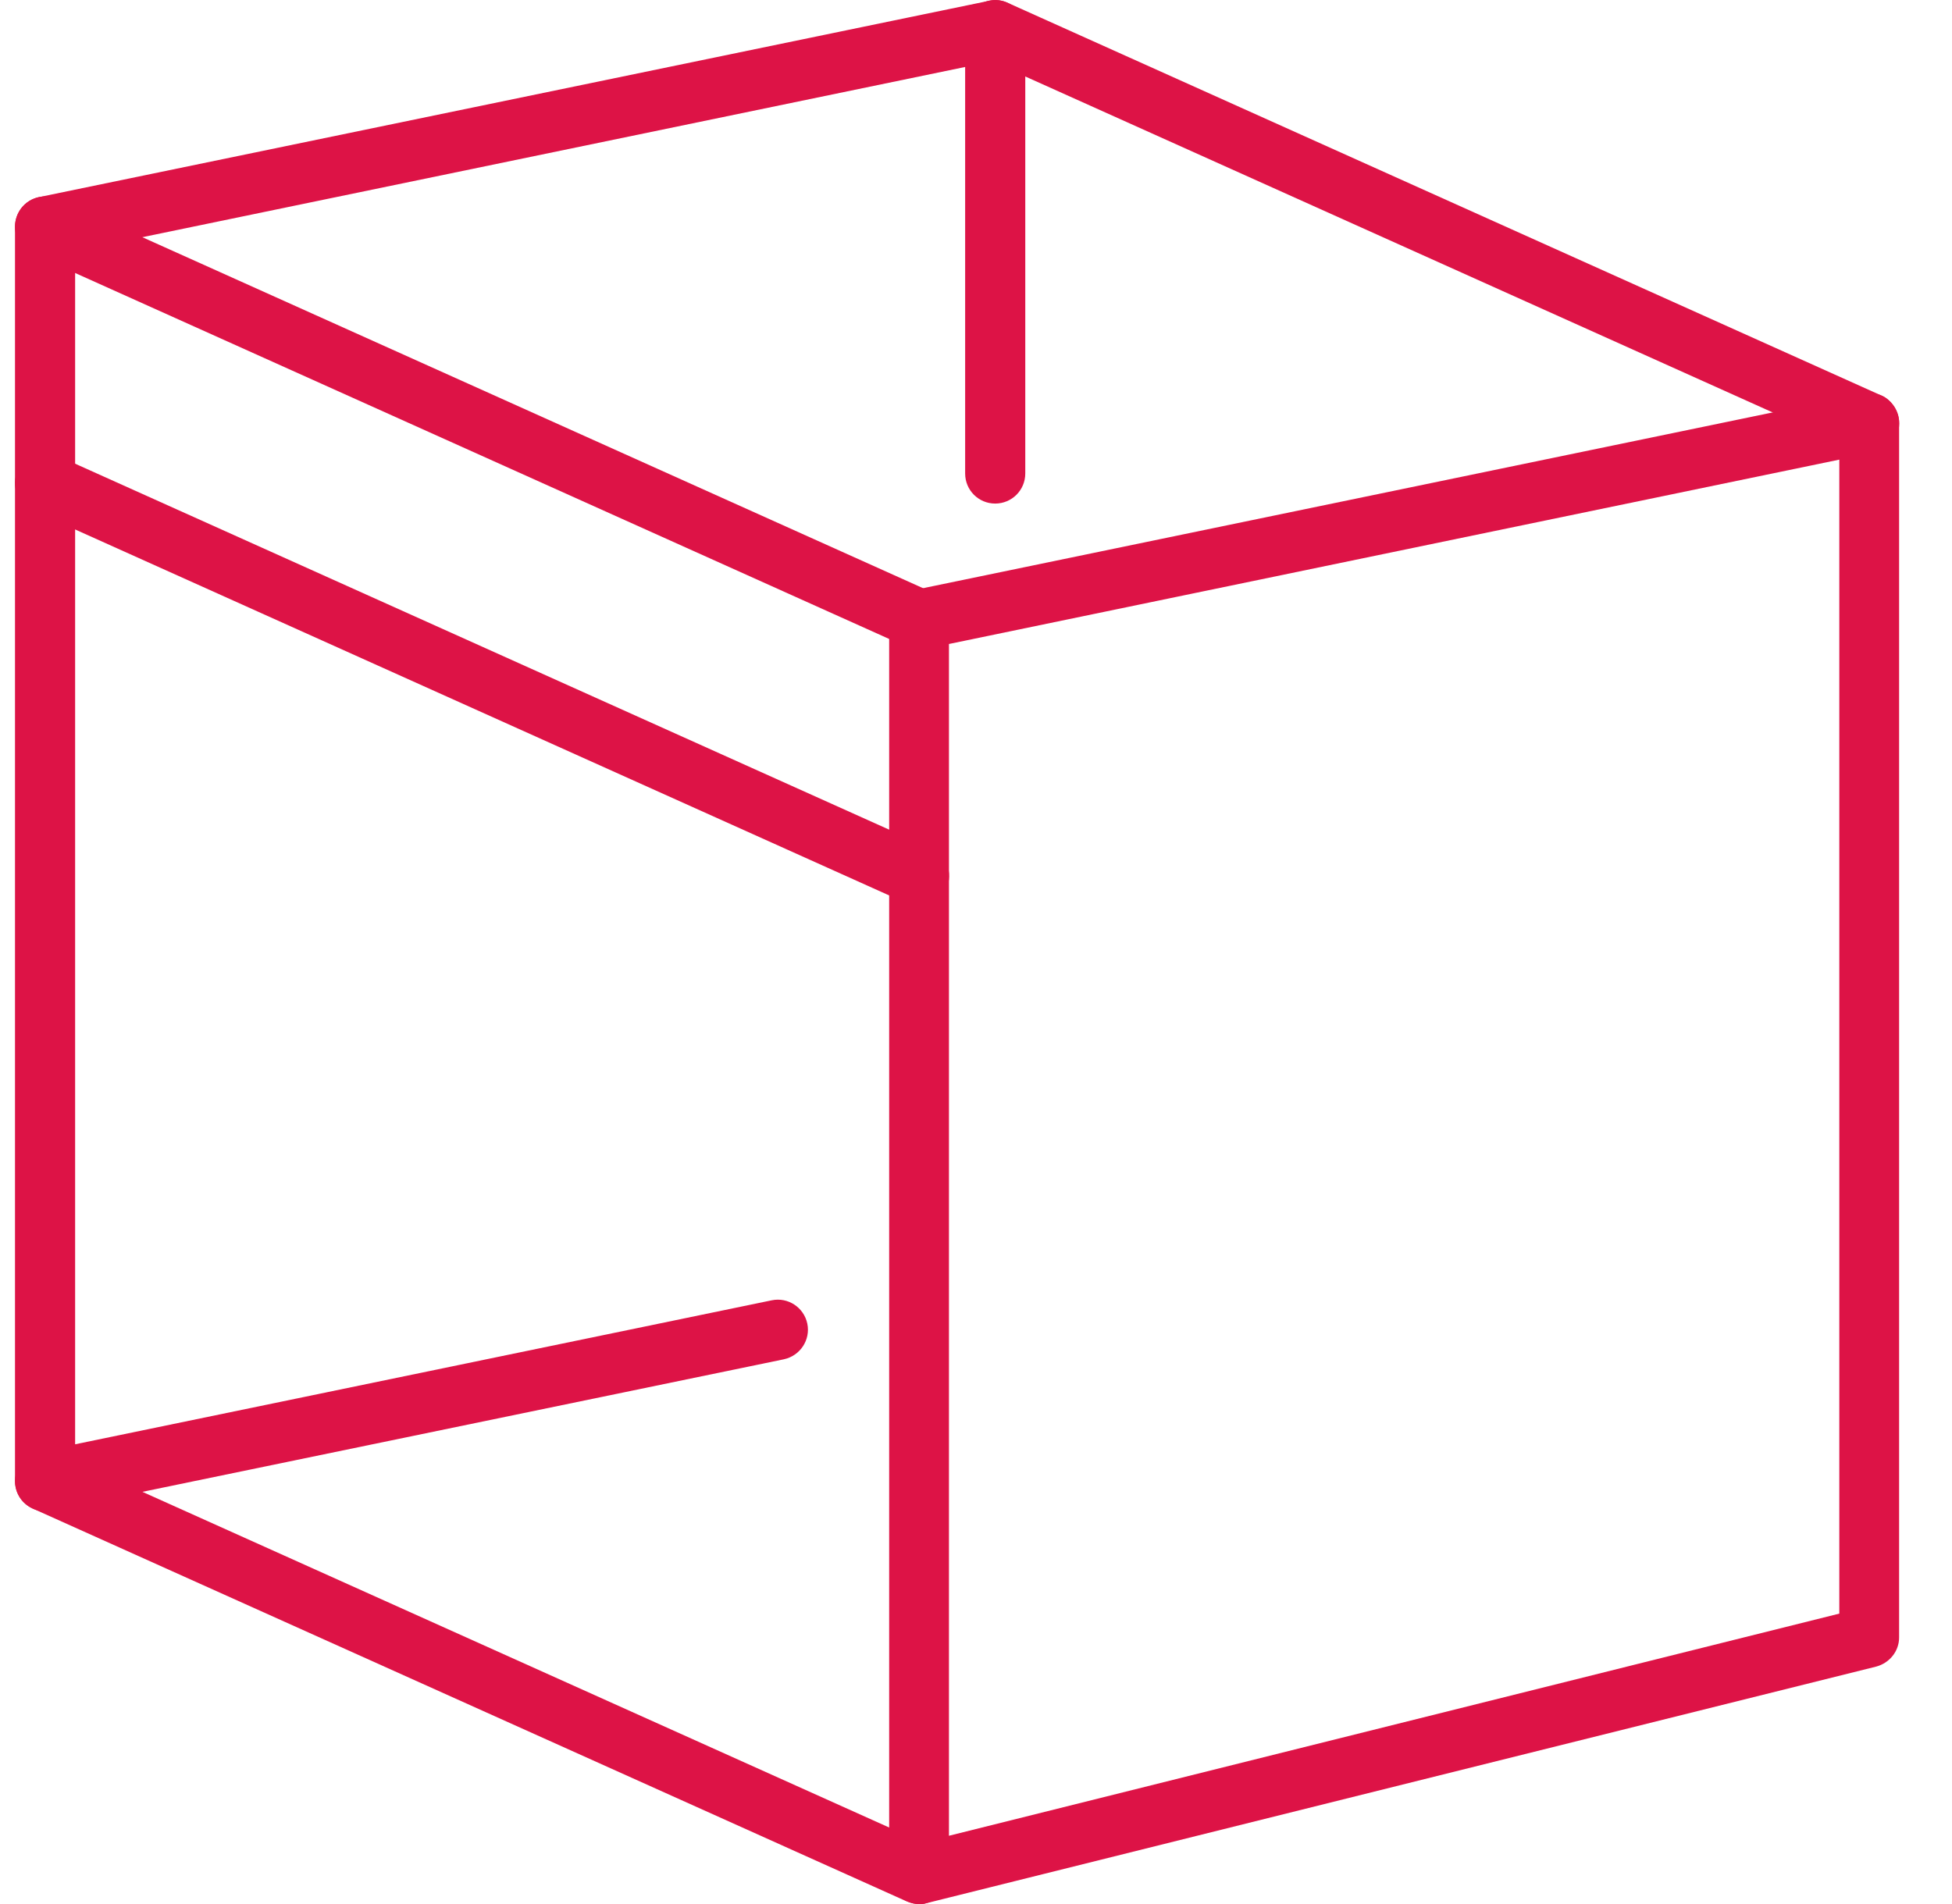
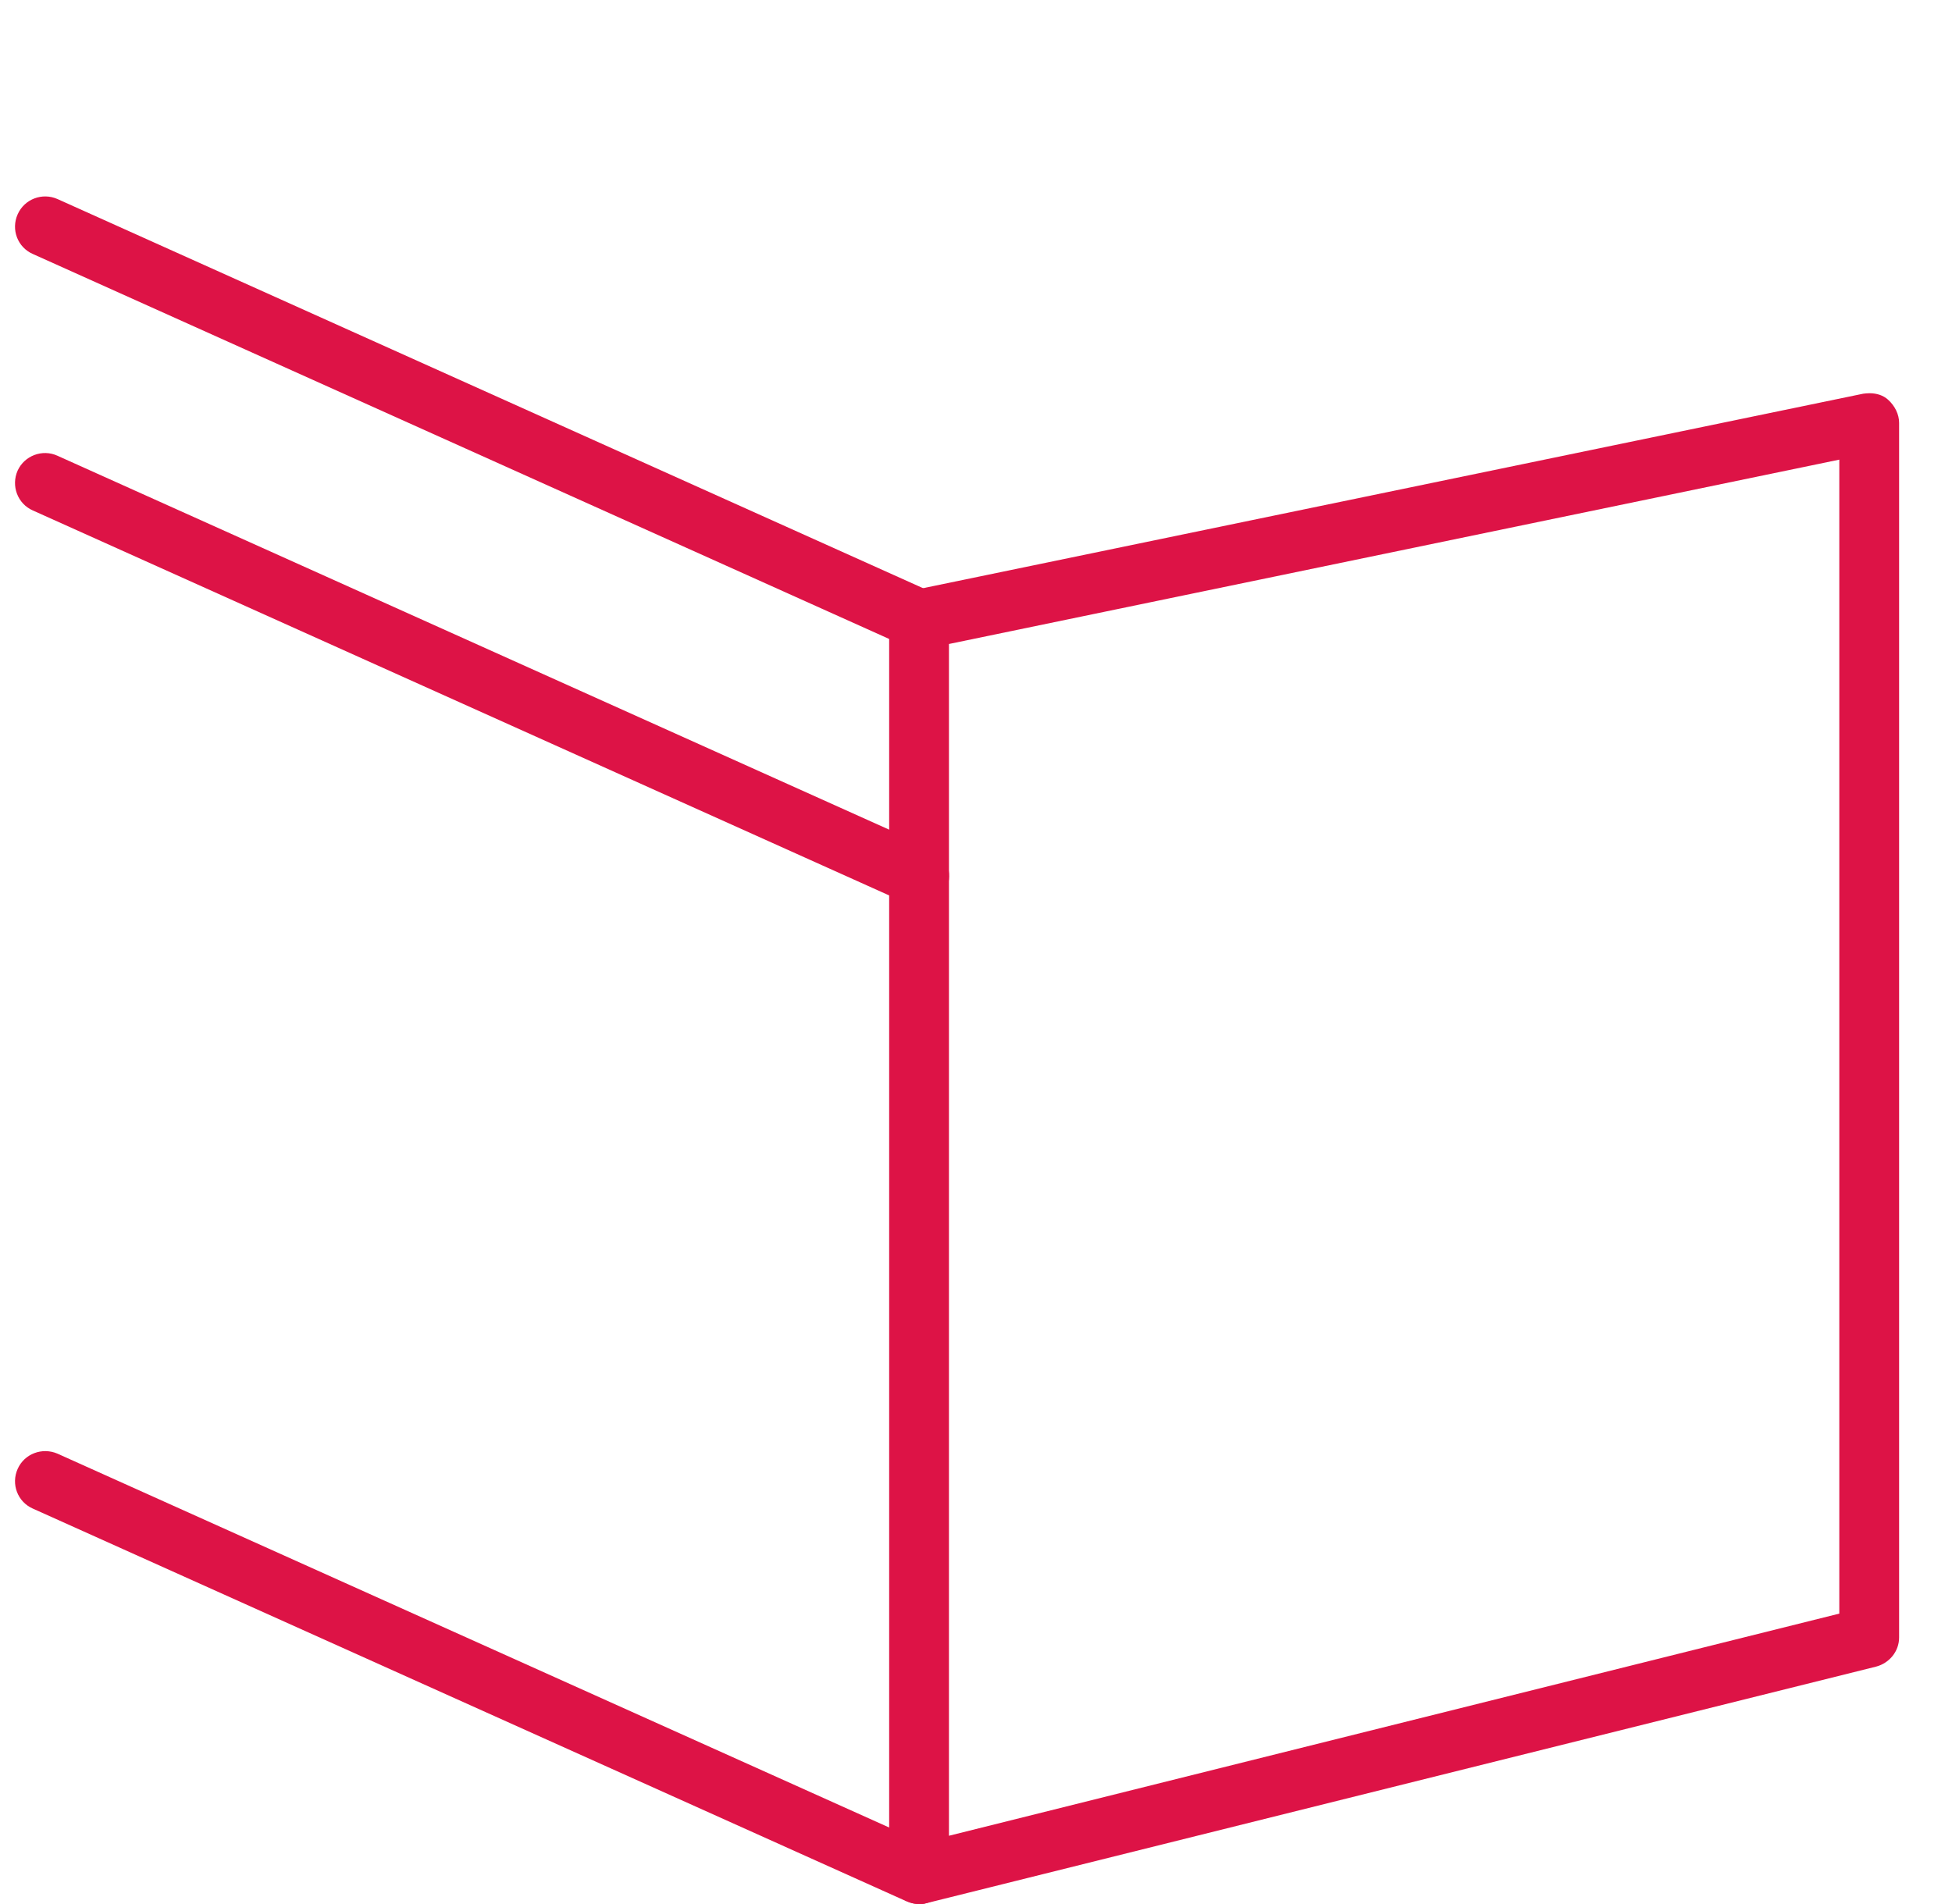
<svg xmlns="http://www.w3.org/2000/svg" width="41" height="40" viewBox="0 0 41 40" fill="none">
-   <path fill-rule="evenodd" clip-rule="evenodd" d="M0.947 31.752C0.802 31.752 0.661 31.697 0.548 31.606C0.4 31.486 0.315 31.305 0.315 31.115V4.759C0.315 4.463 0.525 4.202 0.819 4.141L20.775 0.017C20.961 -0.023 21.155 0.022 21.302 0.148C21.449 0.263 21.535 0.444 21.535 0.634V9.947C21.535 10.298 21.252 10.579 20.903 10.579C20.554 10.579 20.272 10.298 20.272 9.947V1.407L1.578 5.275V30.342L16.21 27.317C16.552 27.246 16.886 27.467 16.957 27.808C17.027 28.149 16.808 28.481 16.466 28.556L1.074 31.737C1.032 31.747 0.989 31.752 0.947 31.752Z" fill="#DD1346" />
  <path fill-rule="evenodd" clip-rule="evenodd" d="M19.304 40.001C19.171 40.001 19.046 39.955 18.909 39.855C18.761 39.745 18.676 39.569 18.676 39.373V13.007C18.676 12.711 18.887 12.455 19.178 12.4L39.135 8.271C39.176 8.266 39.222 8.261 39.267 8.261C39.419 8.261 39.557 8.306 39.656 8.396C39.802 8.527 39.889 8.707 39.889 8.883V34.401C39.889 34.687 39.69 34.938 39.404 35.013L19.448 39.985C19.412 40.001 19.357 40.001 19.304 40.001V40.001ZM38.633 9.656L19.932 13.529V38.566L38.633 33.899V9.656V9.656Z" fill="#DD1346" />
-   <path fill-rule="evenodd" clip-rule="evenodd" d="M39.26 9.519C39.173 9.519 39.085 9.499 39.001 9.459L20.644 1.206C20.326 1.07 20.184 0.694 20.327 0.373C20.47 0.057 20.844 -0.089 21.162 0.057L39.519 8.31C39.837 8.456 39.979 8.827 39.836 9.148C39.731 9.379 39.501 9.519 39.26 9.519Z" fill="#DD1346" />
  <path fill-rule="evenodd" clip-rule="evenodd" d="M19.303 13.644C19.217 13.644 19.129 13.624 19.045 13.589L0.688 5.335C0.37 5.195 0.228 4.824 0.371 4.502C0.514 4.181 0.888 4.041 1.206 4.181L19.562 12.435C19.881 12.58 20.023 12.952 19.88 13.268C19.774 13.509 19.544 13.644 19.303 13.644H19.303Z" fill="#DD1346" />
  <path fill-rule="evenodd" clip-rule="evenodd" d="M19.303 19.032C19.217 19.032 19.129 19.017 19.045 18.977L0.688 10.723C0.37 10.583 0.228 10.207 0.371 9.885C0.514 9.574 0.888 9.429 1.206 9.574L19.562 17.828C19.881 17.963 20.023 18.34 19.88 18.661C19.774 18.892 19.544 19.032 19.303 19.032H19.303Z" fill="#DD1346" />
  <path fill-rule="evenodd" clip-rule="evenodd" d="M19.303 40C19.217 40 19.129 39.98 19.045 39.945L0.688 31.692C0.37 31.551 0.228 31.18 0.371 30.859C0.514 30.538 0.888 30.402 1.206 30.538L19.562 38.791C19.881 38.937 20.023 39.308 19.88 39.629C19.774 39.865 19.544 40 19.303 40L19.303 40Z" fill="#DD1346" />
</svg>